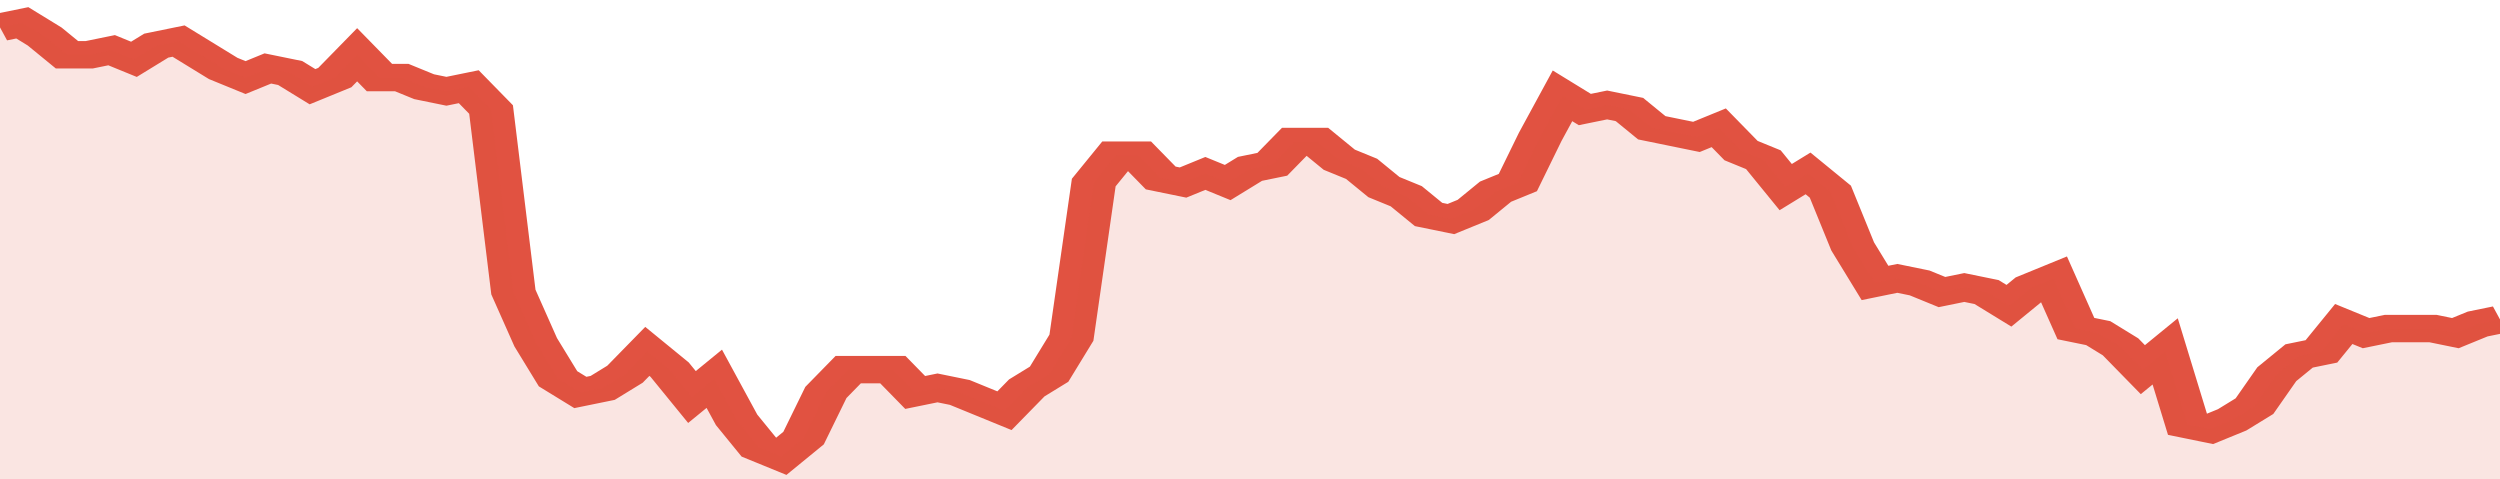
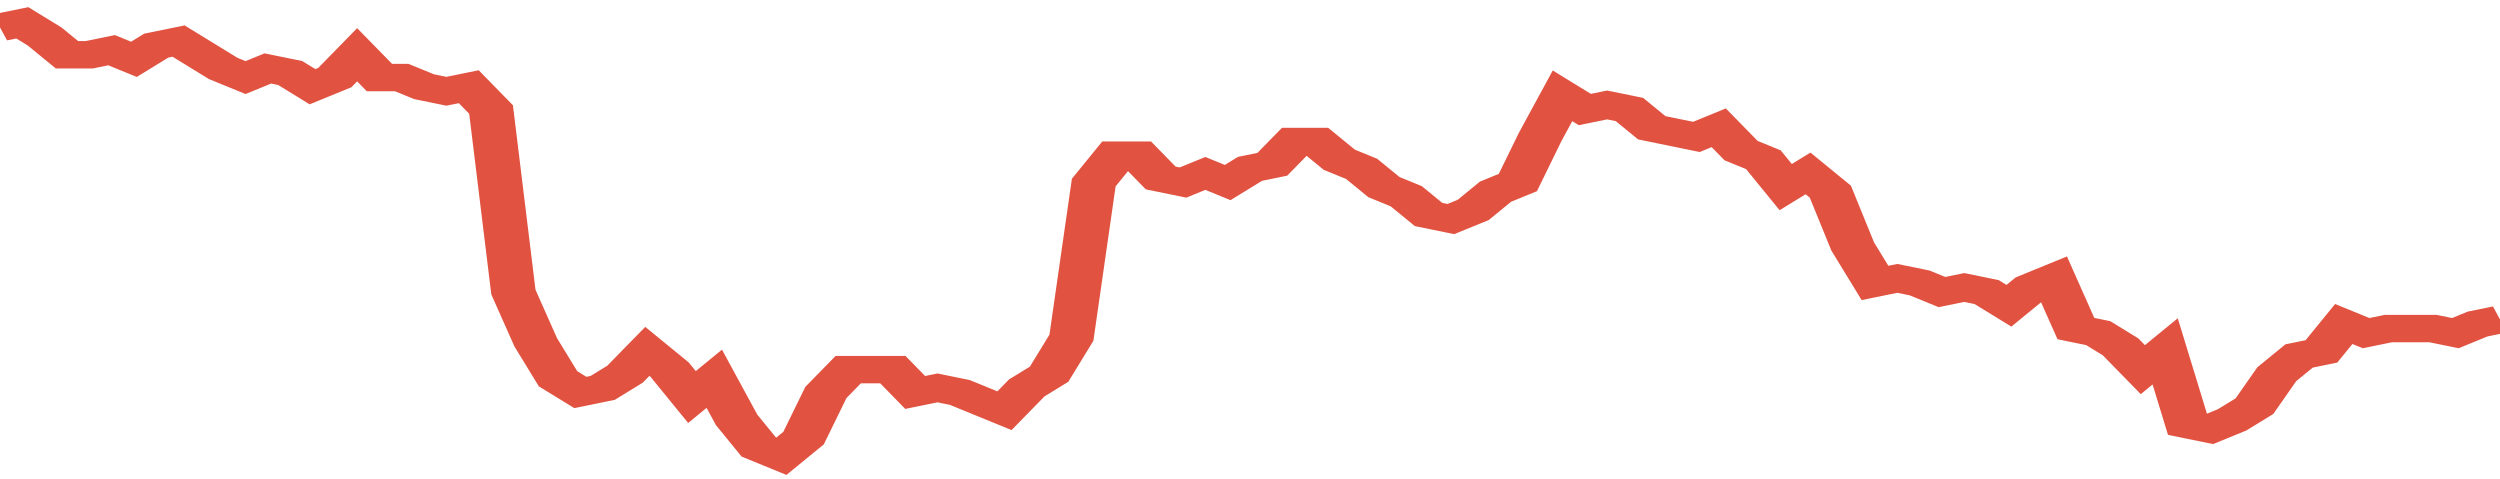
<svg xmlns="http://www.w3.org/2000/svg" viewBox="0 0 336 105" width="120" height="23" preserveAspectRatio="none">
  <polyline fill="none" stroke="#E15241" stroke-width="6" points="0, 6 3, 5 6, 8 9, 12 12, 12 15, 11 18, 13 21, 10 24, 9 27, 12 30, 15 33, 17 36, 15 39, 16 42, 19 45, 17 48, 12 51, 17 54, 17 57, 19 60, 20 63, 19 66, 24 69, 64 72, 75 75, 83 78, 86 81, 85 84, 82 87, 77 90, 81 93, 87 96, 83 99, 92 102, 98 105, 100 108, 96 111, 86 114, 81 117, 81 120, 81 123, 86 126, 85 129, 86 132, 88 135, 90 138, 85 141, 82 144, 74 147, 40 150, 34 153, 34 156, 39 159, 40 162, 38 165, 40 168, 37 171, 36 174, 31 177, 31 180, 35 183, 37 186, 41 189, 43 192, 47 195, 48 198, 46 201, 42 204, 40 207, 30 210, 21 213, 24 216, 23 219, 24 222, 28 225, 29 228, 30 231, 28 234, 33 237, 35 240, 41 243, 38 246, 42 249, 54 252, 62 255, 61 258, 62 261, 64 264, 63 267, 64 270, 67 273, 63 276, 61 279, 72 282, 73 285, 76 288, 81 291, 77 294, 93 297, 94 300, 92 303, 89 306, 82 309, 78 312, 77 315, 71 318, 73 321, 72 324, 72 327, 72 330, 73 333, 71 336, 70 336, 70 "> </polyline>
-   <polygon fill="#E15241" opacity="0.15" points="0, 105 0, 6 3, 5 6, 8 9, 12 12, 12 15, 11 18, 13 21, 10 24, 9 27, 12 30, 15 33, 17 36, 15 39, 16 42, 19 45, 17 48, 12 51, 17 54, 17 57, 19 60, 20 63, 19 66, 24 69, 64 72, 75 75, 83 78, 86 81, 85 84, 82 87, 77 90, 81 93, 87 96, 83 99, 92 102, 98 105, 100 108, 96 111, 86 114, 81 117, 81 120, 81 123, 86 126, 85 129, 86 132, 88 135, 90 138, 85 141, 82 144, 74 147, 40 150, 34 153, 34 156, 39 159, 40 162, 38 165, 40 168, 37 171, 36 174, 31 177, 31 180, 35 183, 37 186, 41 189, 43 192, 47 195, 48 198, 46 201, 42 204, 40 207, 30 210, 21 213, 24 216, 23 219, 24 222, 28 225, 29 228, 30 231, 28 234, 33 237, 35 240, 41 243, 38 246, 42 249, 54 252, 62 255, 61 258, 62 261, 64 264, 63 267, 64 270, 67 273, 63 276, 61 279, 72 282, 73 285, 76 288, 81 291, 77 294, 93 297, 94 300, 92 303, 89 306, 82 309, 78 312, 77 315, 71 318, 73 321, 72 324, 72 327, 72 330, 73 333, 71 336, 70 336, 105 " />
</svg>